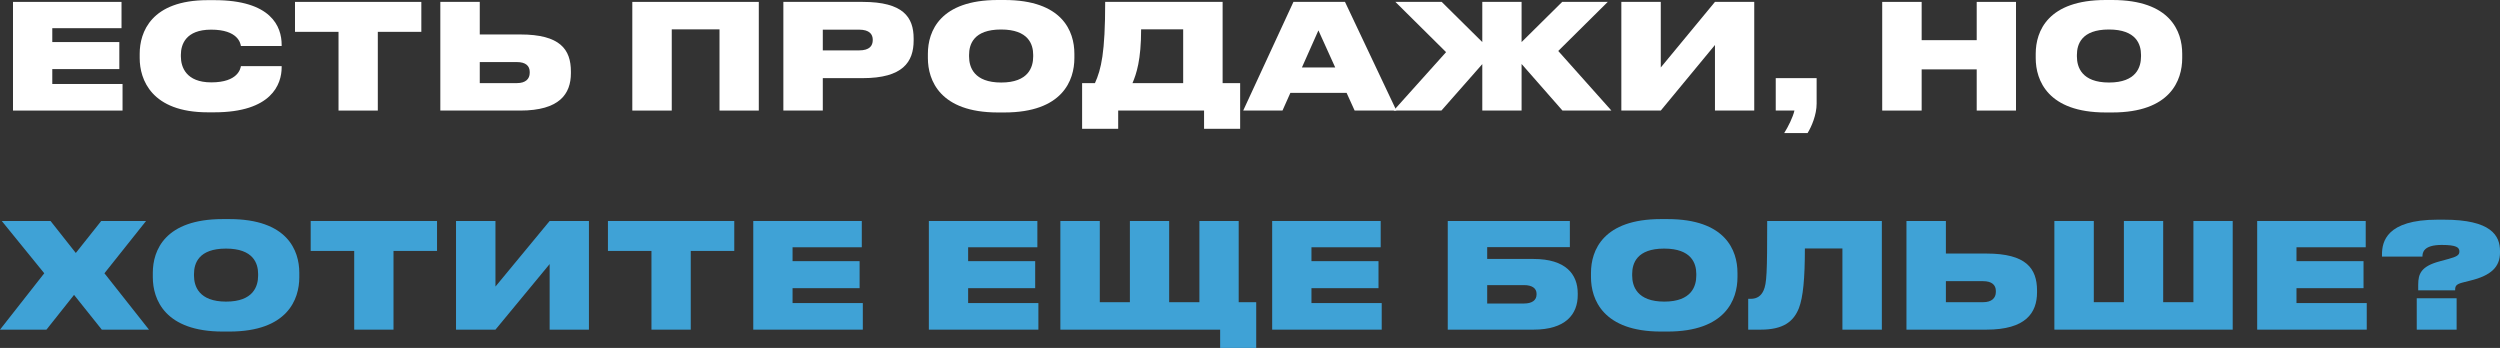
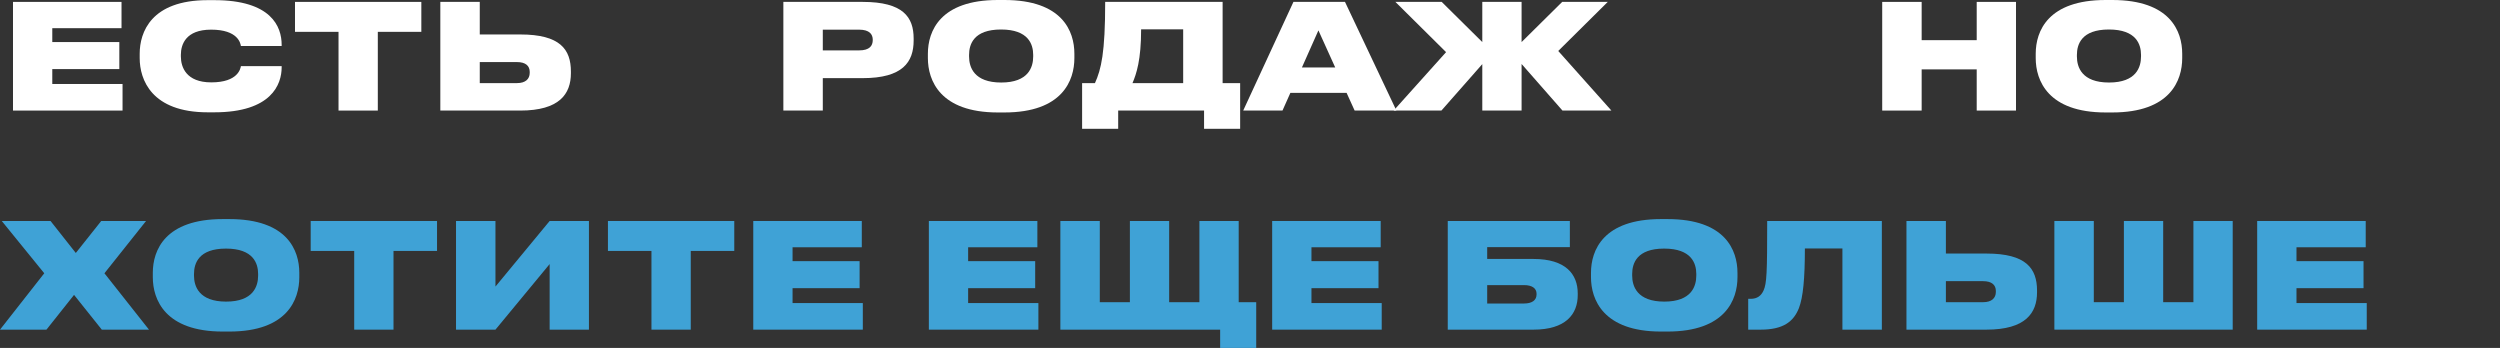
<svg xmlns="http://www.w3.org/2000/svg" viewBox="0 0 684.665 95.28" fill="none">
  <rect x="0" y="0" width="684.665" height="95.28" fill="#333333" stroke="none" />
  <path d="M3.56 0.52H33.28V7.72H14.32V11.52H32.68V18.92H14.32V23H33.56V30.28H3.56V0.52Z" fill="white" />
  <path d="M58.696 30.76H56.896C41.456 30.76 38.256 21.76 38.256 15.92V14.72C38.256 8.84 41.376 0.04 56.896 0.04H58.696C74.296 0.04 77.136 7.28 77.136 12.28V12.6H65.976C65.856 11.88 65.216 8.12 57.816 8.12C50.896 8.12 49.536 12.16 49.536 15V15.48C49.536 18.36 50.976 22.56 57.856 22.56C65.216 22.56 65.856 18.76 65.976 18.12H77.136V18.44C77.136 23.08 74.376 30.76 58.696 30.76Z" fill="white" />
  <path d="M92.71 30.28V8.72H80.79V0.52H115.39V8.72H103.47V30.28H92.71Z" fill="white" />
  <path d="M131.391 0.52V9.44H142.511C153.391 9.44 156.351 13.52 156.351 19.6V20.04C156.351 25.72 153.231 30.28 142.471 30.28H120.591V0.52H131.391ZM131.391 22.76H141.591C143.951 22.76 145.071 21.6 145.071 19.96V19.68C145.071 18.04 143.951 17 141.591 17H131.391V22.76Z" fill="white" />
-   <path d="M173.169 30.28V0.52H207.809V30.28H197.049V8.04H183.969V30.28H173.169Z" fill="white" />
  <path d="M236.257 21.4H225.337V30.28H214.537V0.52H236.257C247.337 0.52 250.216 4.68 250.216 10.56V11.08C250.216 17 247.217 21.4 236.257 21.4ZM225.337 8.12V13.8H235.257C238.176 13.8 239.017 12.52 239.017 10.96V10.88C239.017 9.44 238.176 8.12 235.257 8.12H225.337Z" fill="white" />
  <path d="M273.276 0H275.076C290.954 0 294.236 8.56 294.236 14.72V15.92C294.236 22 290.994 30.8 275.076 30.8H273.276C257.436 30.8 254.116 22 254.116 15.92V14.72C254.116 8.52 257.476 0 273.276 0ZM282.955 15.48V15.04C282.955 12.16 281.675 8.08 274.156 8.08C266.634 8.08 265.395 12.16 265.395 15.04V15.48C265.395 18.36 266.714 22.6 274.196 22.6C281.675 22.6 282.955 18.36 282.955 15.48Z" fill="white" />
  <path d="M296.353 22.76H299.873C301.593 18.92 302.672 14.48 302.672 0.52H334.833V22.76H339.633V35.28H329.752V30.28H306.232V35.28H296.353V22.76ZM310.152 22.76H324.032V8.04H312.514C312.514 16.44 311.231 20.2 310.152 22.76Z" fill="white" />
  <path d="M365.67 18.48L361.07 8.32L356.551 18.48H365.67ZM370.989 30.28L368.789 25.44H353.389L351.229 30.28H340.47L354.229 0.52H368.349L382.43 30.28H370.989Z" fill="white" />
  <path d="M405.95 30.28V17.56L394.751 30.28H381.67L396.031 14.28L382.15 0.52H394.831L405.95 11.52V0.52H416.711V11.52L427.829 0.52H440.31L426.75 13.96L441.31 30.28H427.909L416.711 17.52V30.28H405.95Z" fill="white" />
-   <path d="M469.669 30.28V12.32L454.829 30.28H444.03V0.52H454.829V18.48L469.669 0.52H480.428V30.28H469.669Z" fill="white" />
-   <path d="M495.034 36.44H488.634C489.714 34.72 491.034 32.08 491.434 30.28H486.315V21.4H497.513V28.4C497.513 31.44 496.113 34.72 495.034 36.44Z" fill="white" />
  <path d="M515.474 30.28V0.52H526.275V11H541.353V0.52H552.114V30.28H541.353V19H526.275V30.28H515.474Z" fill="white" />
  <path d="M576.673 0H578.473C594.354 0 597.633 8.56 597.633 14.72V15.92C597.633 22 594.394 30.8 578.473 30.8H576.673C560.833 30.8 557.513 22 557.513 15.92V14.72C557.513 8.52 560.873 0 576.673 0ZM586.352 15.48V15.04C586.352 12.16 585.072 8.08 577.553 8.08C570.034 8.08 568.794 12.16 568.794 15.04V15.48C568.794 18.36 570.114 22.6 577.593 22.6C585.072 22.6 586.352 18.36 586.352 15.48Z" fill="white" />
  <path d="M27.88 90.28L20.28 80.76L12.72 90.28H0L12.12 74.84L0.48 60.52H13.84L20.76 69.28L27.72 60.52H40L28.6 74.84L40.8 90.28H27.88Z" fill="#3FA2D6" />
  <path d="M61.009 60H62.809C78.689 60 81.969 68.56 81.969 74.72V75.92C81.969 82 78.729 90.8 62.809 90.8H61.009C45.169 90.8 41.849 82 41.849 75.92V74.72C41.849 68.52 45.209 60 61.009 60ZM70.689 75.48V75.04C70.689 72.16 69.409 68.08 61.889 68.08C54.369 68.08 53.129 72.16 53.129 75.04V75.48C53.129 78.36 54.449 82.6 61.929 82.6C69.409 82.6 70.689 78.36 70.689 75.48Z" fill="#3FA2D6" />
  <path d="M97.007 90.28V68.72H85.087V60.52H119.687V68.72H107.767V90.28H97.007Z" fill="#3FA2D6" />
  <path d="M150.528 90.28V72.32L135.688 90.28H124.888V60.52H135.688V78.48L150.528 60.52H161.288V90.28H150.528Z" fill="#3FA2D6" />
  <path d="M178.413 90.28V68.72H166.493V60.52H201.093V68.72H189.173V90.28H178.413Z" fill="#3FA2D6" />
  <path d="M206.294 60.52H236.014V67.72H217.054V71.52H235.414V78.92H217.054V83H236.294V90.28H206.294V60.52Z" fill="#3FA2D6" />
  <path d="M254.381 60.52H284.1V67.72H265.14V71.52H283.5V78.92H265.14V83H284.38V90.28H254.381V60.52Z" fill="#3FA2D6" />
  <path d="M290.396 90.28V60.52H301.195V82.76H309.437V60.52H320.195V82.76H328.477V60.52H339.235V82.76H344.035V95.28H334.156V90.28H290.396Z" fill="#3FA2D6" />
  <path d="M348.404 60.52H378.123V67.72H359.163V71.52H377.523V78.92H359.163V83H378.403V90.28H348.404V60.52Z" fill="#3FA2D6" />
  <path d="M396.491 90.28V60.52H429.929V67.68H407.289V70.92H419.97C428.769 70.92 432.089 75.08 432.089 80.36V80.8C432.089 86.08 428.769 90.28 419.97 90.28H396.491ZM407.289 83.12H417.371C419.61 83.12 420.81 82.2 420.81 80.64V80.44C420.81 79 419.65 78.08 417.371 78.08H407.289V83.12Z" fill="#3FA2D6" />
  <path d="M454.876 60H456.676C472.556 60 475.836 68.56 475.836 74.72V75.92C475.836 82 472.596 90.8 456.676 90.8H454.876C439.036 90.8 435.716 82 435.716 75.92V74.72C435.716 68.52 439.076 60 454.876 60ZM464.557 75.48V75.04C464.557 72.16 463.278 68.08 455.756 68.08C448.237 68.08 446.997 72.16 446.997 75.04V75.48C446.997 78.36 448.317 82.6 455.796 82.6C463.278 82.6 464.557 78.36 464.557 75.48Z" fill="#3FA2D6" />
  <path d="M504.575 90.28V68.04H494.296C494.296 76.24 493.816 81.4 492.656 84.4C491.174 88.12 488.334 90.28 482.175 90.28H478.776V81.84H479.416C481.295 81.84 482.335 80.96 482.975 79.56C483.855 77.64 483.975 74.68 483.975 60.52H515.376V90.28H504.575Z" fill="#3FA2D6" />
  <path d="M532.914 60.52V69.44H544.035C554.914 69.44 557.876 73.52 557.876 79.6V80.04C557.876 85.72 554.754 90.28 543.995 90.28H522.115V60.52H532.914ZM532.914 82.76H543.115C545.475 82.76 546.595 81.6 546.595 79.96V79.68C546.595 78.04 545.475 77 543.115 77H532.914V82.76Z" fill="#3FA2D6" />
  <path d="M562.623 90.28V60.52H573.421V82.76H581.663V60.52H592.421V82.76H600.703V60.52H611.462V90.28H562.623Z" fill="#3FA2D6" />
  <path d="M618.168 60.52H647.89V67.72H628.929V71.52H647.29V78.92H628.929V83H648.17V90.28H618.168V60.52Z" fill="#3FA2D6" />
-   <path d="M672.384 79.52H662.265V77.96C662.265 74.92 663.105 72.92 668.185 71.56L670.544 70.92C672.904 70.28 673.544 69.84 673.544 68.88C673.544 67.76 672.744 67.08 668.705 67.08C663.625 67.08 663.425 69.24 663.425 70.28H652.344V69.72C652.344 66.24 653.504 60.16 667.585 60.16H669.264C682.265 60.16 684.665 64.52 684.665 68.76V69.16C684.665 73.04 682.305 75.48 676.386 76.88L674.344 77.4C672.704 77.84 672.384 78.32 672.384 79.32V79.52ZM672.784 81.68V90.28H661.865V81.68H672.784Z" fill="#3FA2D6" />
</svg>